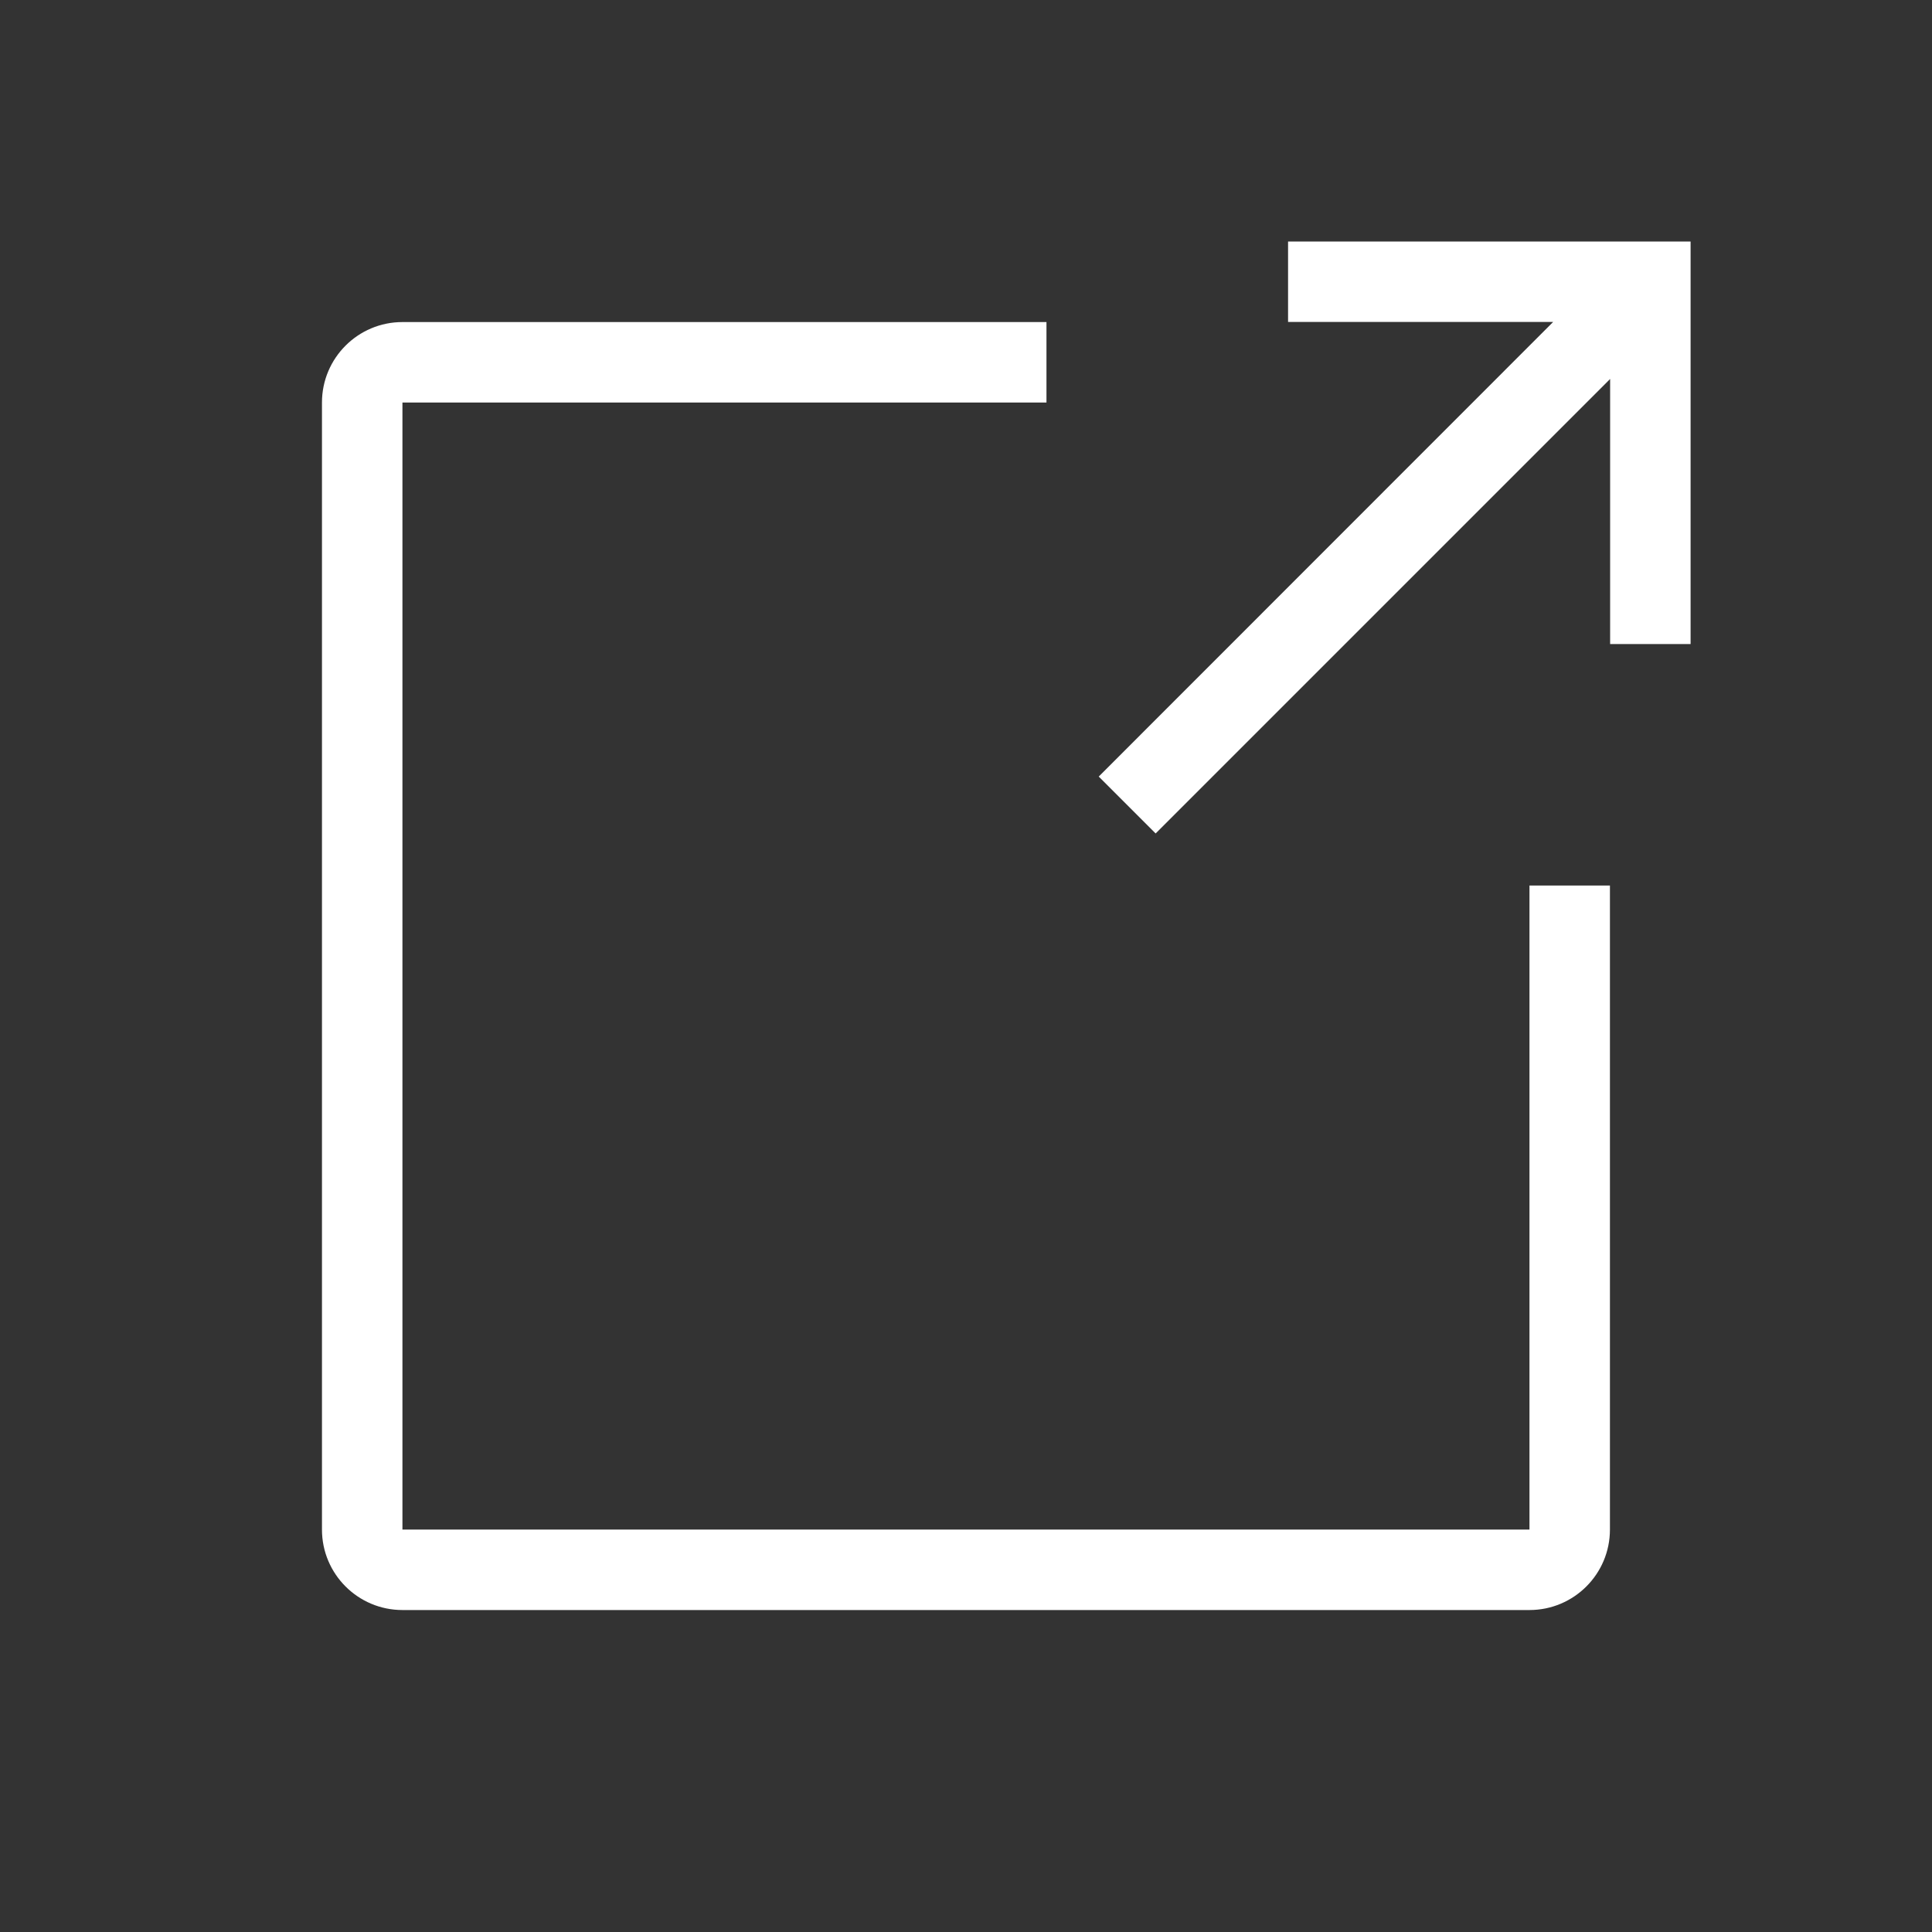
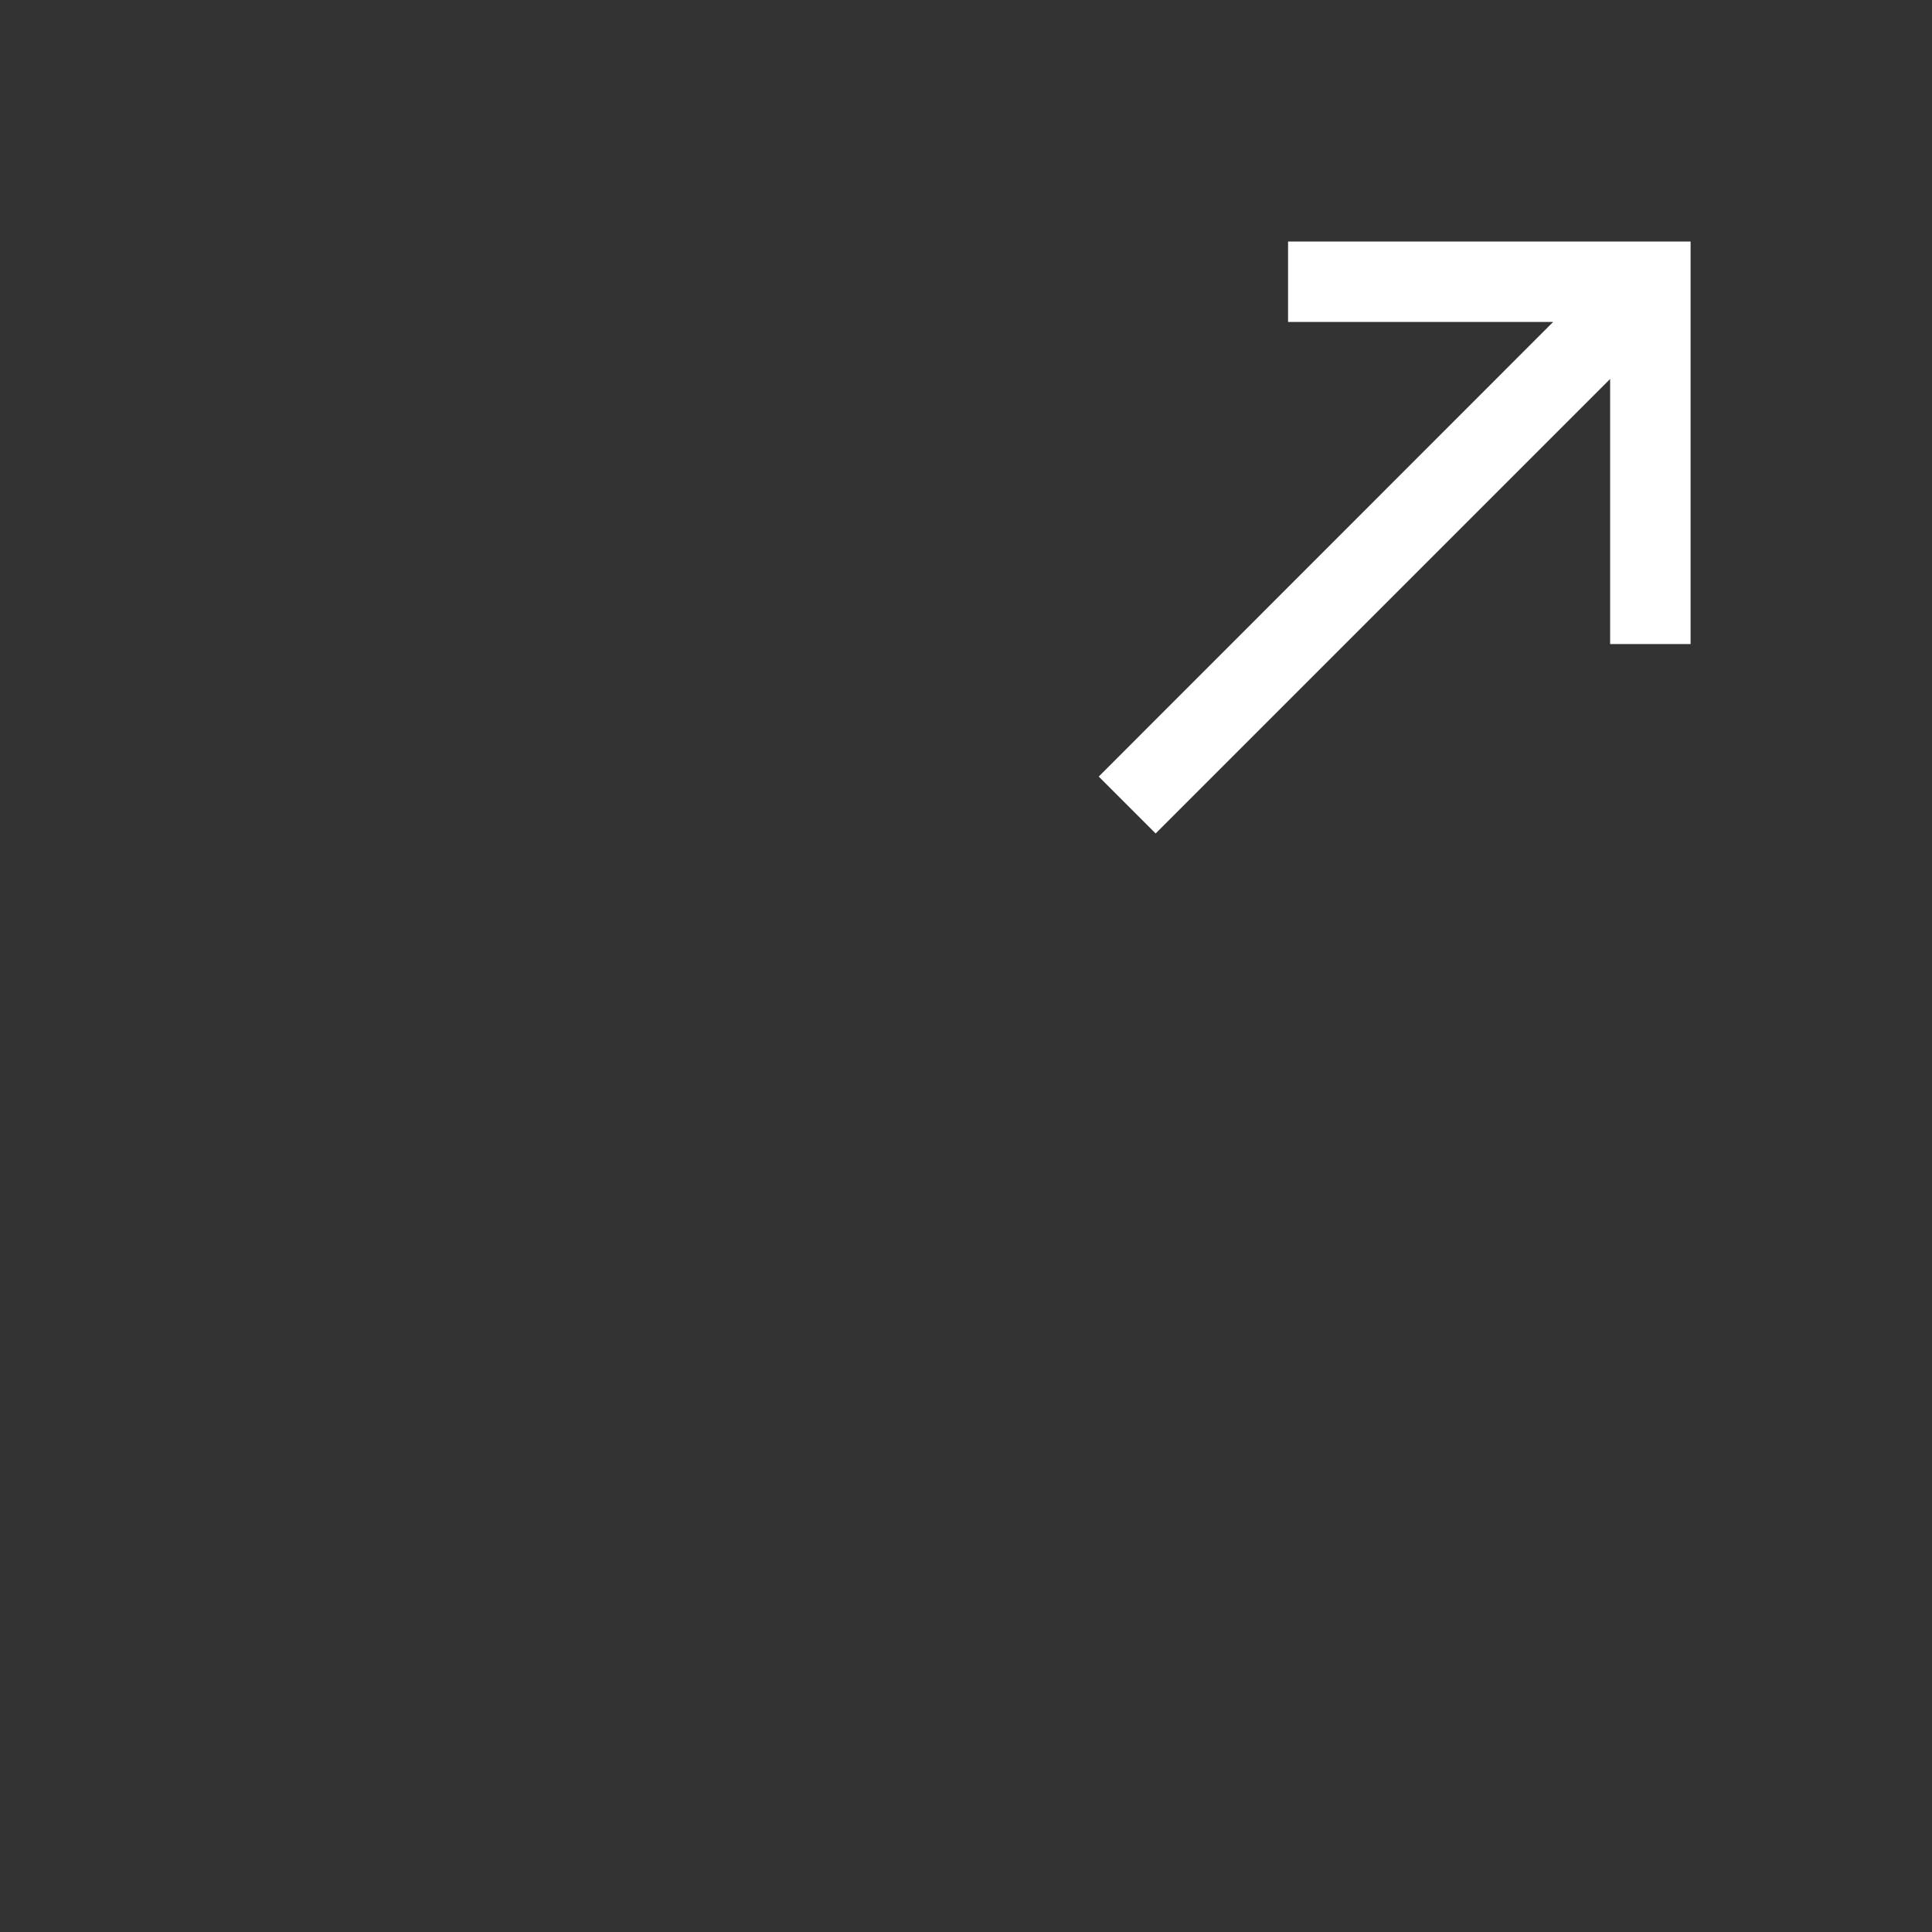
<svg xmlns="http://www.w3.org/2000/svg" fill="none" height="20" viewBox="0 0 20 20" width="20">
  <rect x="0" y="0" width="20" height="20" fill="#333333" stroke="none" />
  <g fill="#fff">
-     <path d="m10.833 4.167h-6.667v11.667h11.667v-6.667h.833v6.667c0 .46-.373.833-.833.833h-11.667c-.46 0-.833-.373-.833-.833v-11.667c0-.46.373-.833.833-.833h6.667z" />
    <path d="m16.078 3.333h-2.744v-.833h4.167v4.167h-.833v-2.744l-4.705 4.705-.589-.589z" />
  </g>
</svg>